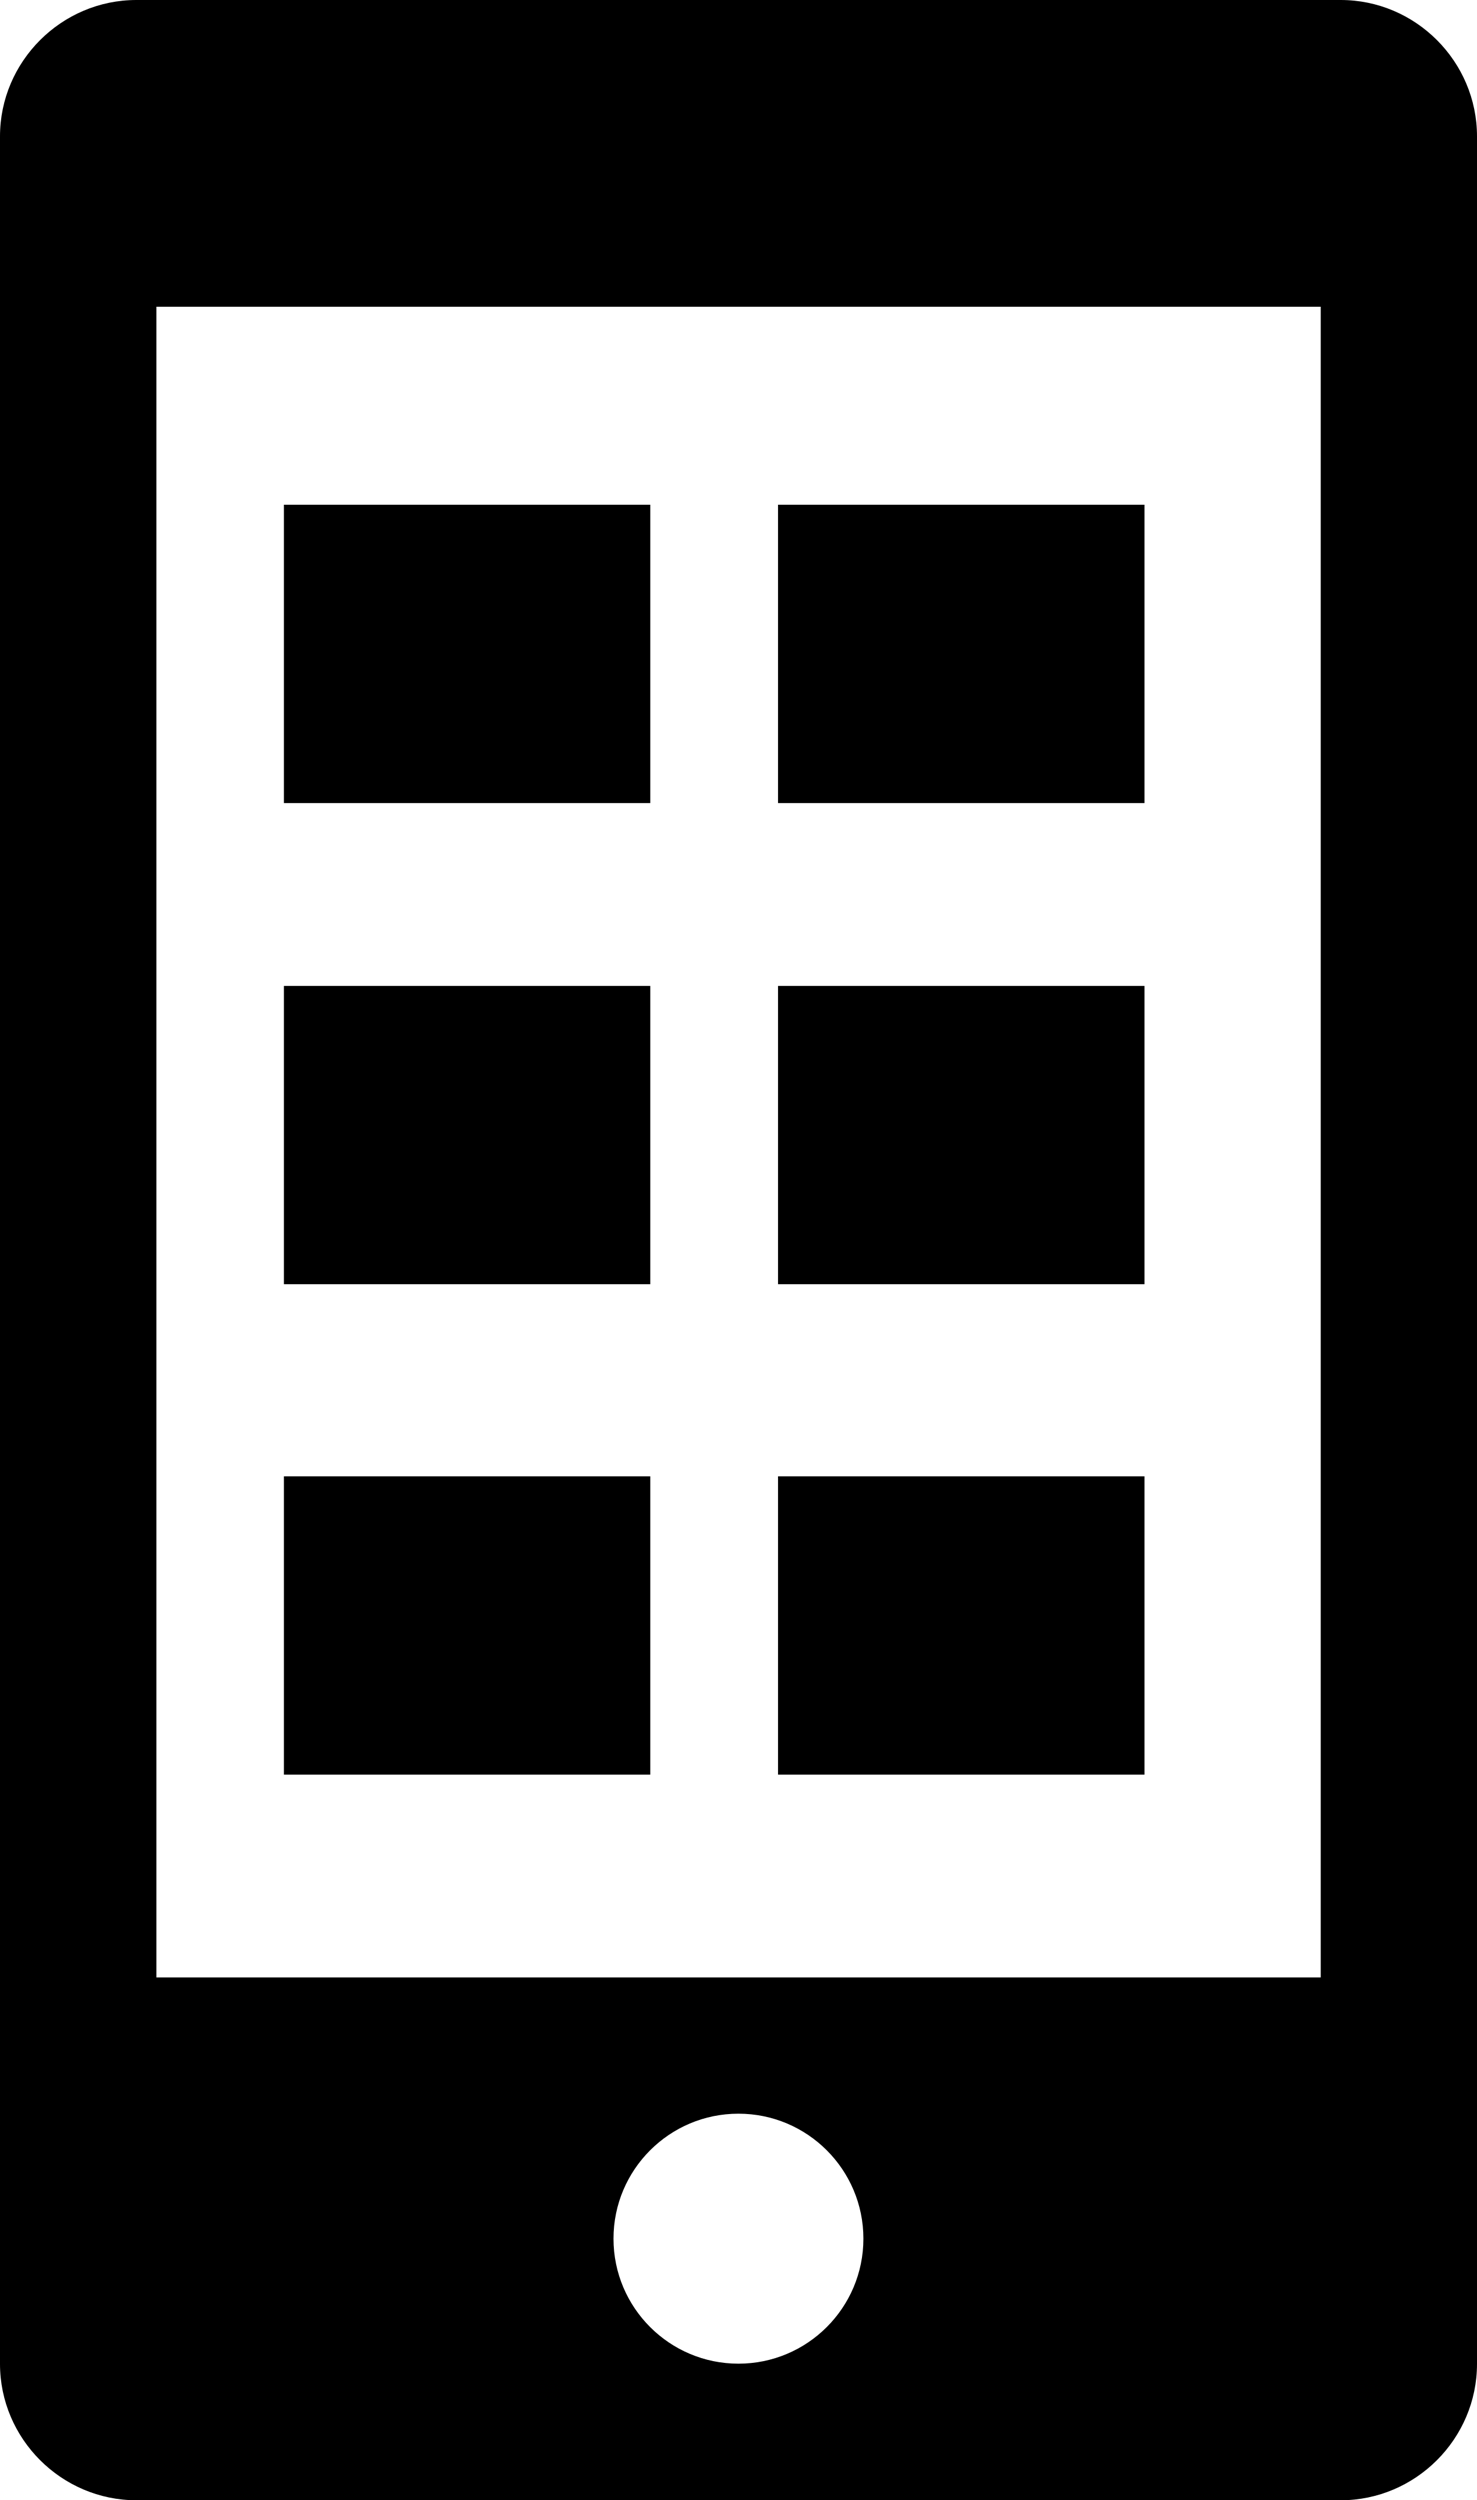
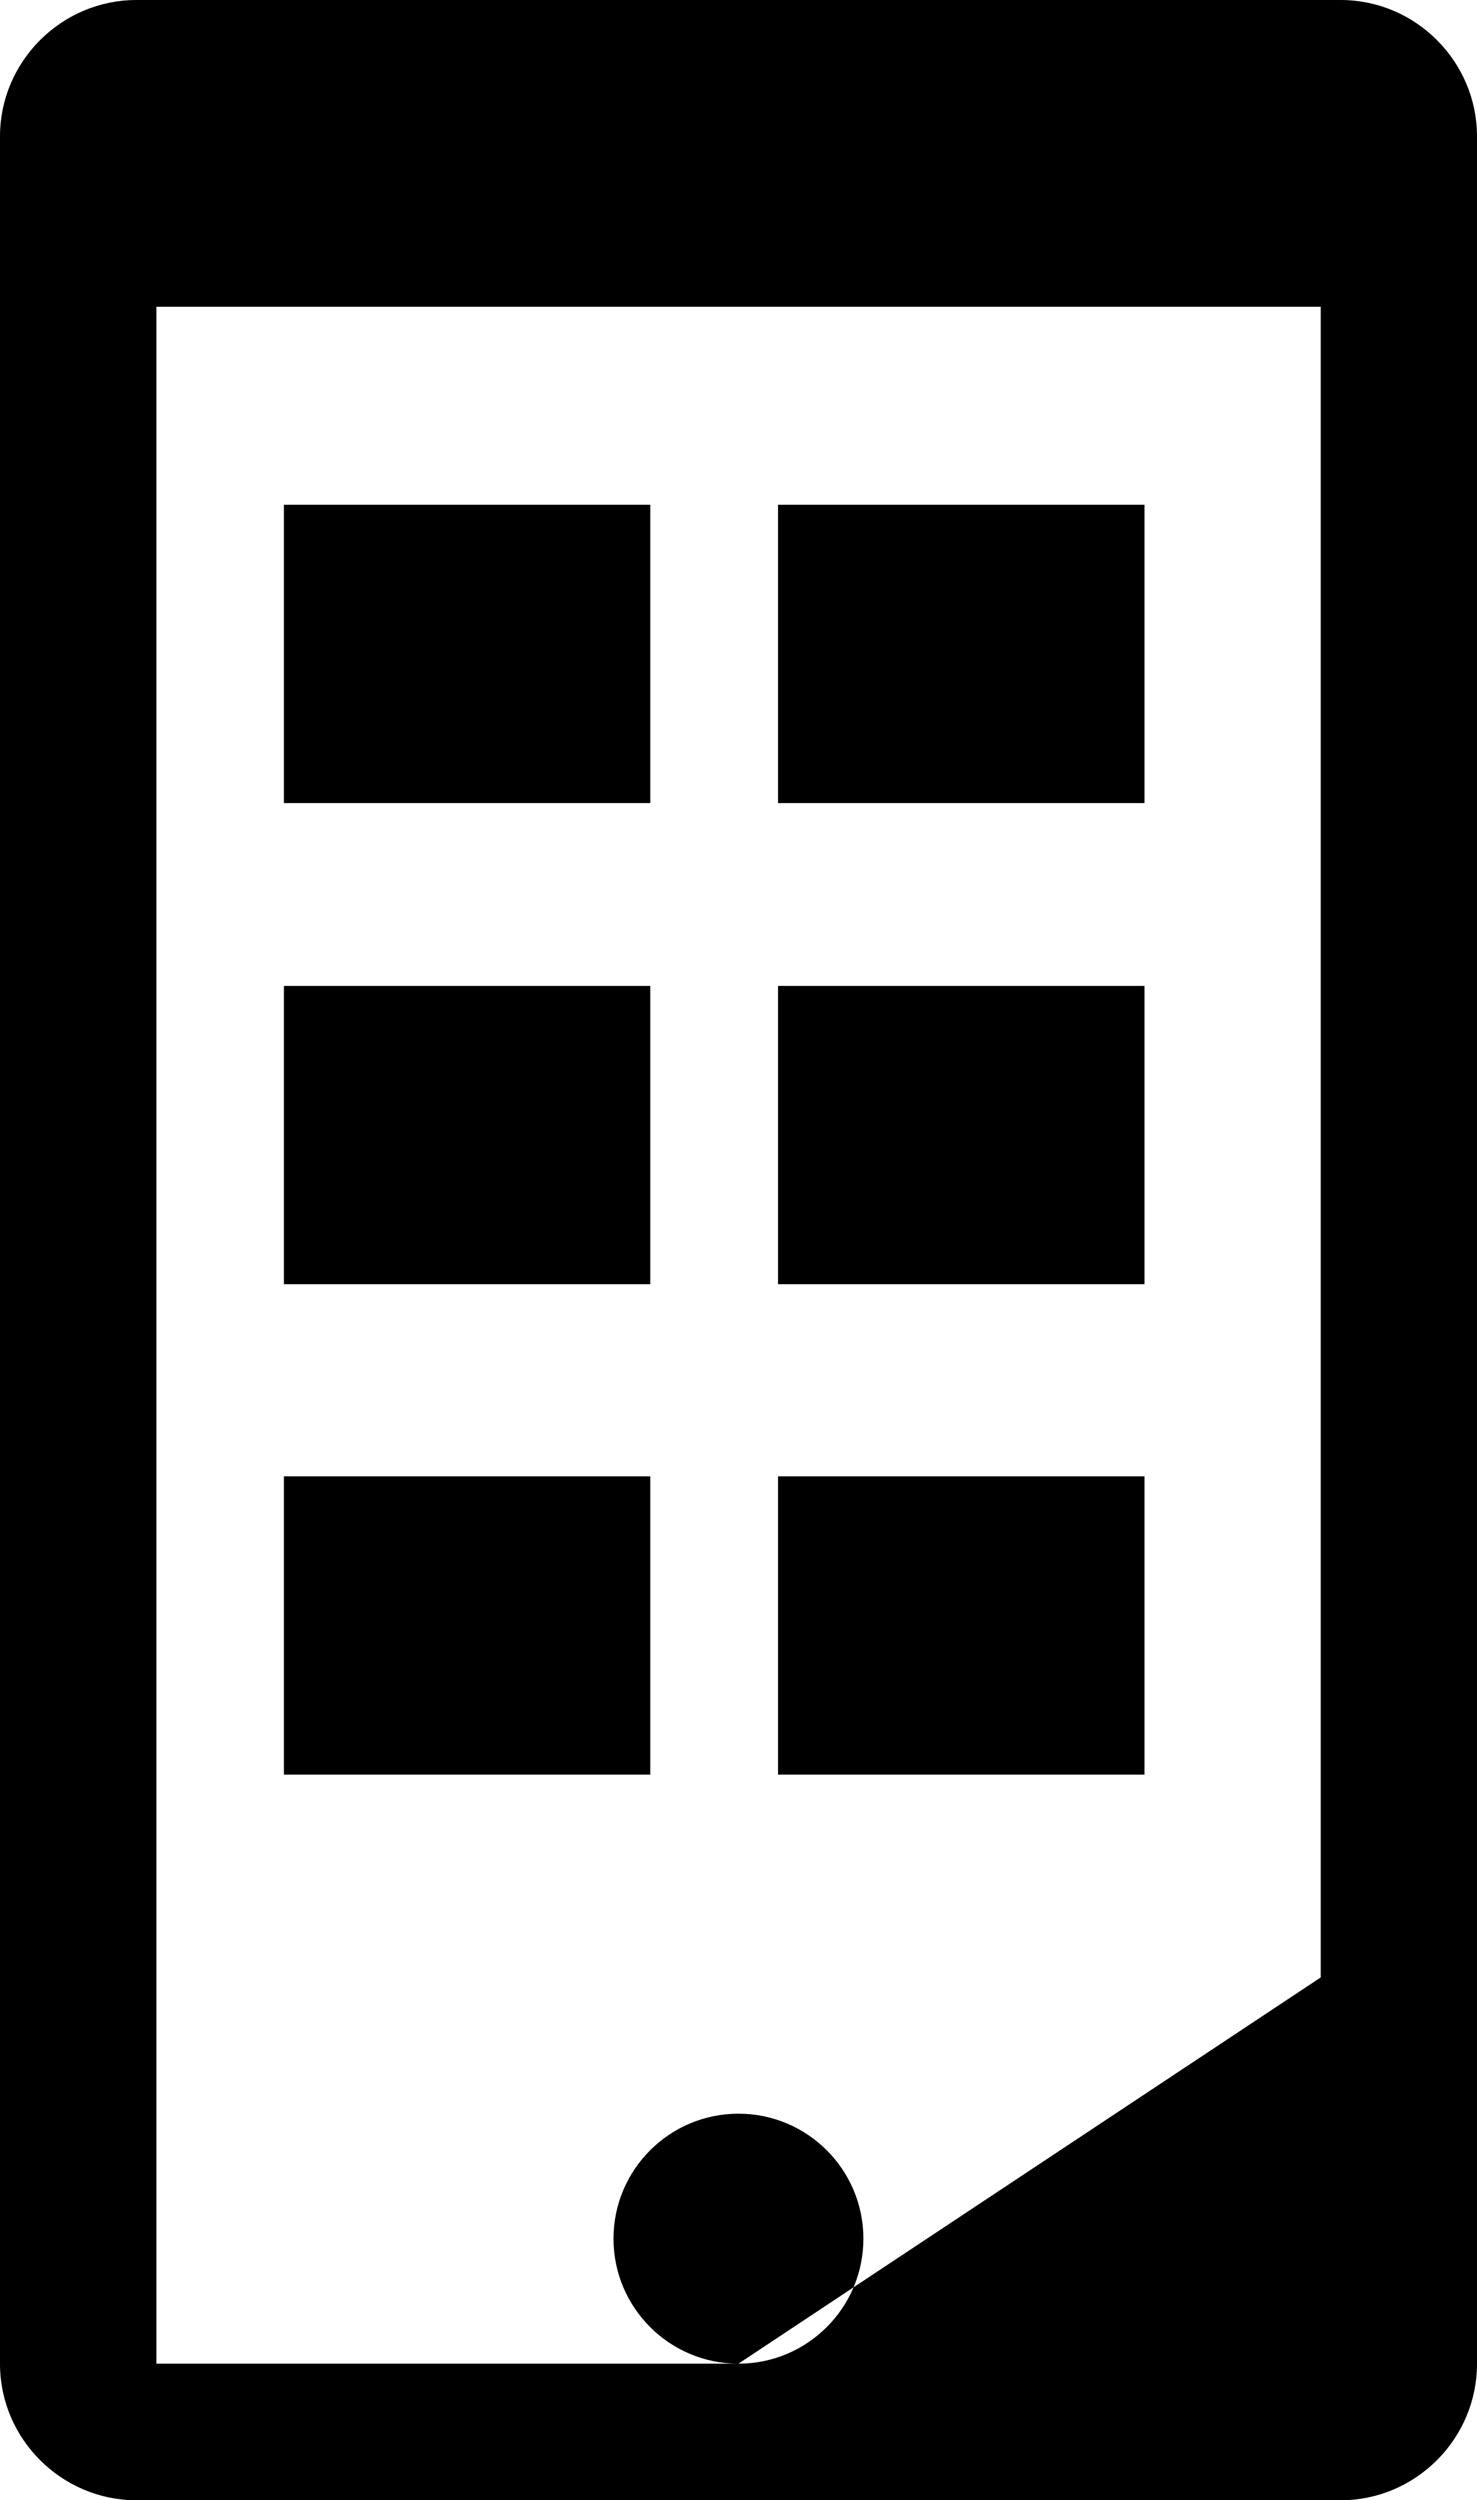
<svg xmlns="http://www.w3.org/2000/svg" version="1.1" id="Capa_1" x="0px" y="0px" width="13.771px" height="23.303px" viewBox="0 0 13.771 23.303" enable-background="new 0 0 13.771 23.303" xml:space="preserve">
-   <path d="M12.5,0H1.272C0.573,0,0,0.573,0,1.271v20.761c0,0.698,0.573,1.271,1.272,1.271H12.5c0.698,0,1.271-0.572,1.271-1.271V1.271  C13.771,0.573,13.199,0,12.5,0z M6.885,22.03c-0.643,0-1.165-0.522-1.165-1.165S6.242,19.7,6.885,19.7s1.165,0.522,1.165,1.165  S7.528,22.03,6.885,22.03z M12.314,18.43H1.458V2.859h10.856V18.43z M6.063,7.485H2.647V4.704h3.416V7.485z M10.671,7.485H7.254  V4.704h3.417V7.485z M6.063,11.969H2.647v-2.78h3.416V11.969z M10.671,11.969H7.254v-2.78h3.417V11.969z M6.063,16.54H2.647v-2.78  h3.416V16.54z M10.671,16.54H7.254v-2.78h3.417V16.54z" />
+   <path d="M12.5,0H1.272C0.573,0,0,0.573,0,1.271v20.761c0,0.698,0.573,1.271,1.272,1.271H12.5c0.698,0,1.271-0.572,1.271-1.271V1.271  C13.771,0.573,13.199,0,12.5,0z M6.885,22.03c-0.643,0-1.165-0.522-1.165-1.165S6.242,19.7,6.885,19.7s1.165,0.522,1.165,1.165  S7.528,22.03,6.885,22.03z H1.458V2.859h10.856V18.43z M6.063,7.485H2.647V4.704h3.416V7.485z M10.671,7.485H7.254  V4.704h3.417V7.485z M6.063,11.969H2.647v-2.78h3.416V11.969z M10.671,11.969H7.254v-2.78h3.417V11.969z M6.063,16.54H2.647v-2.78  h3.416V16.54z M10.671,16.54H7.254v-2.78h3.417V16.54z" />
</svg>